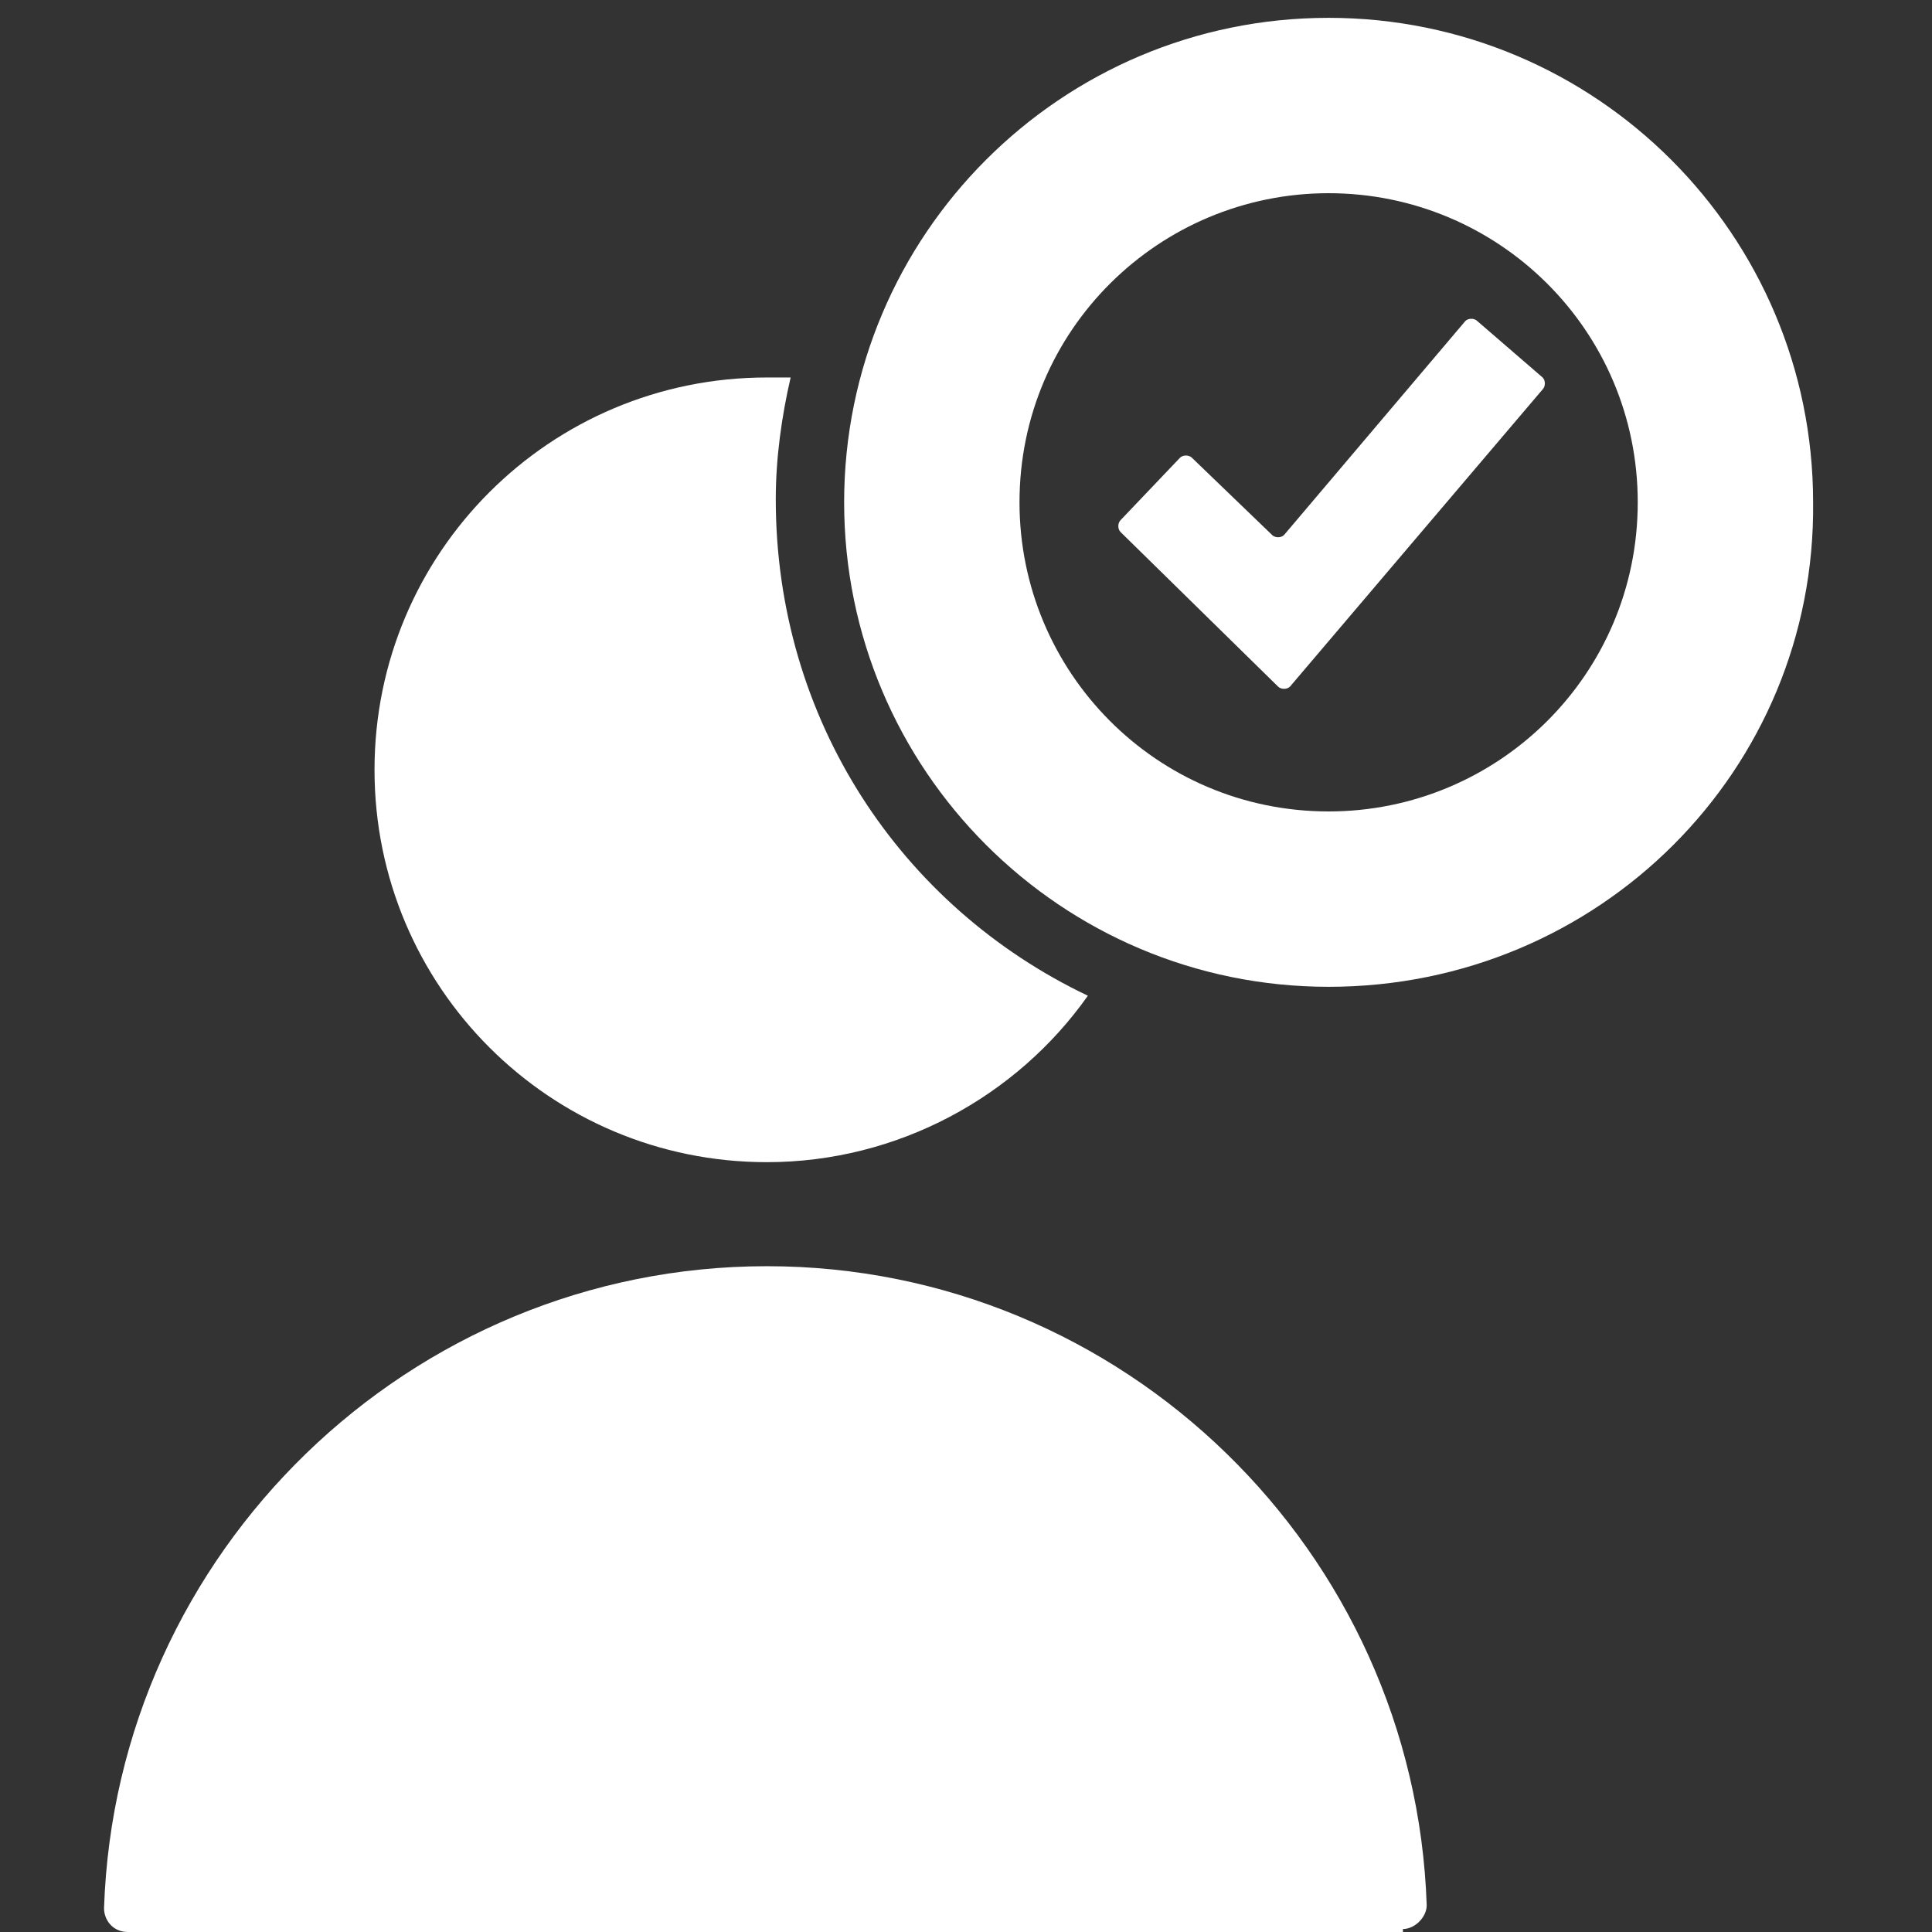
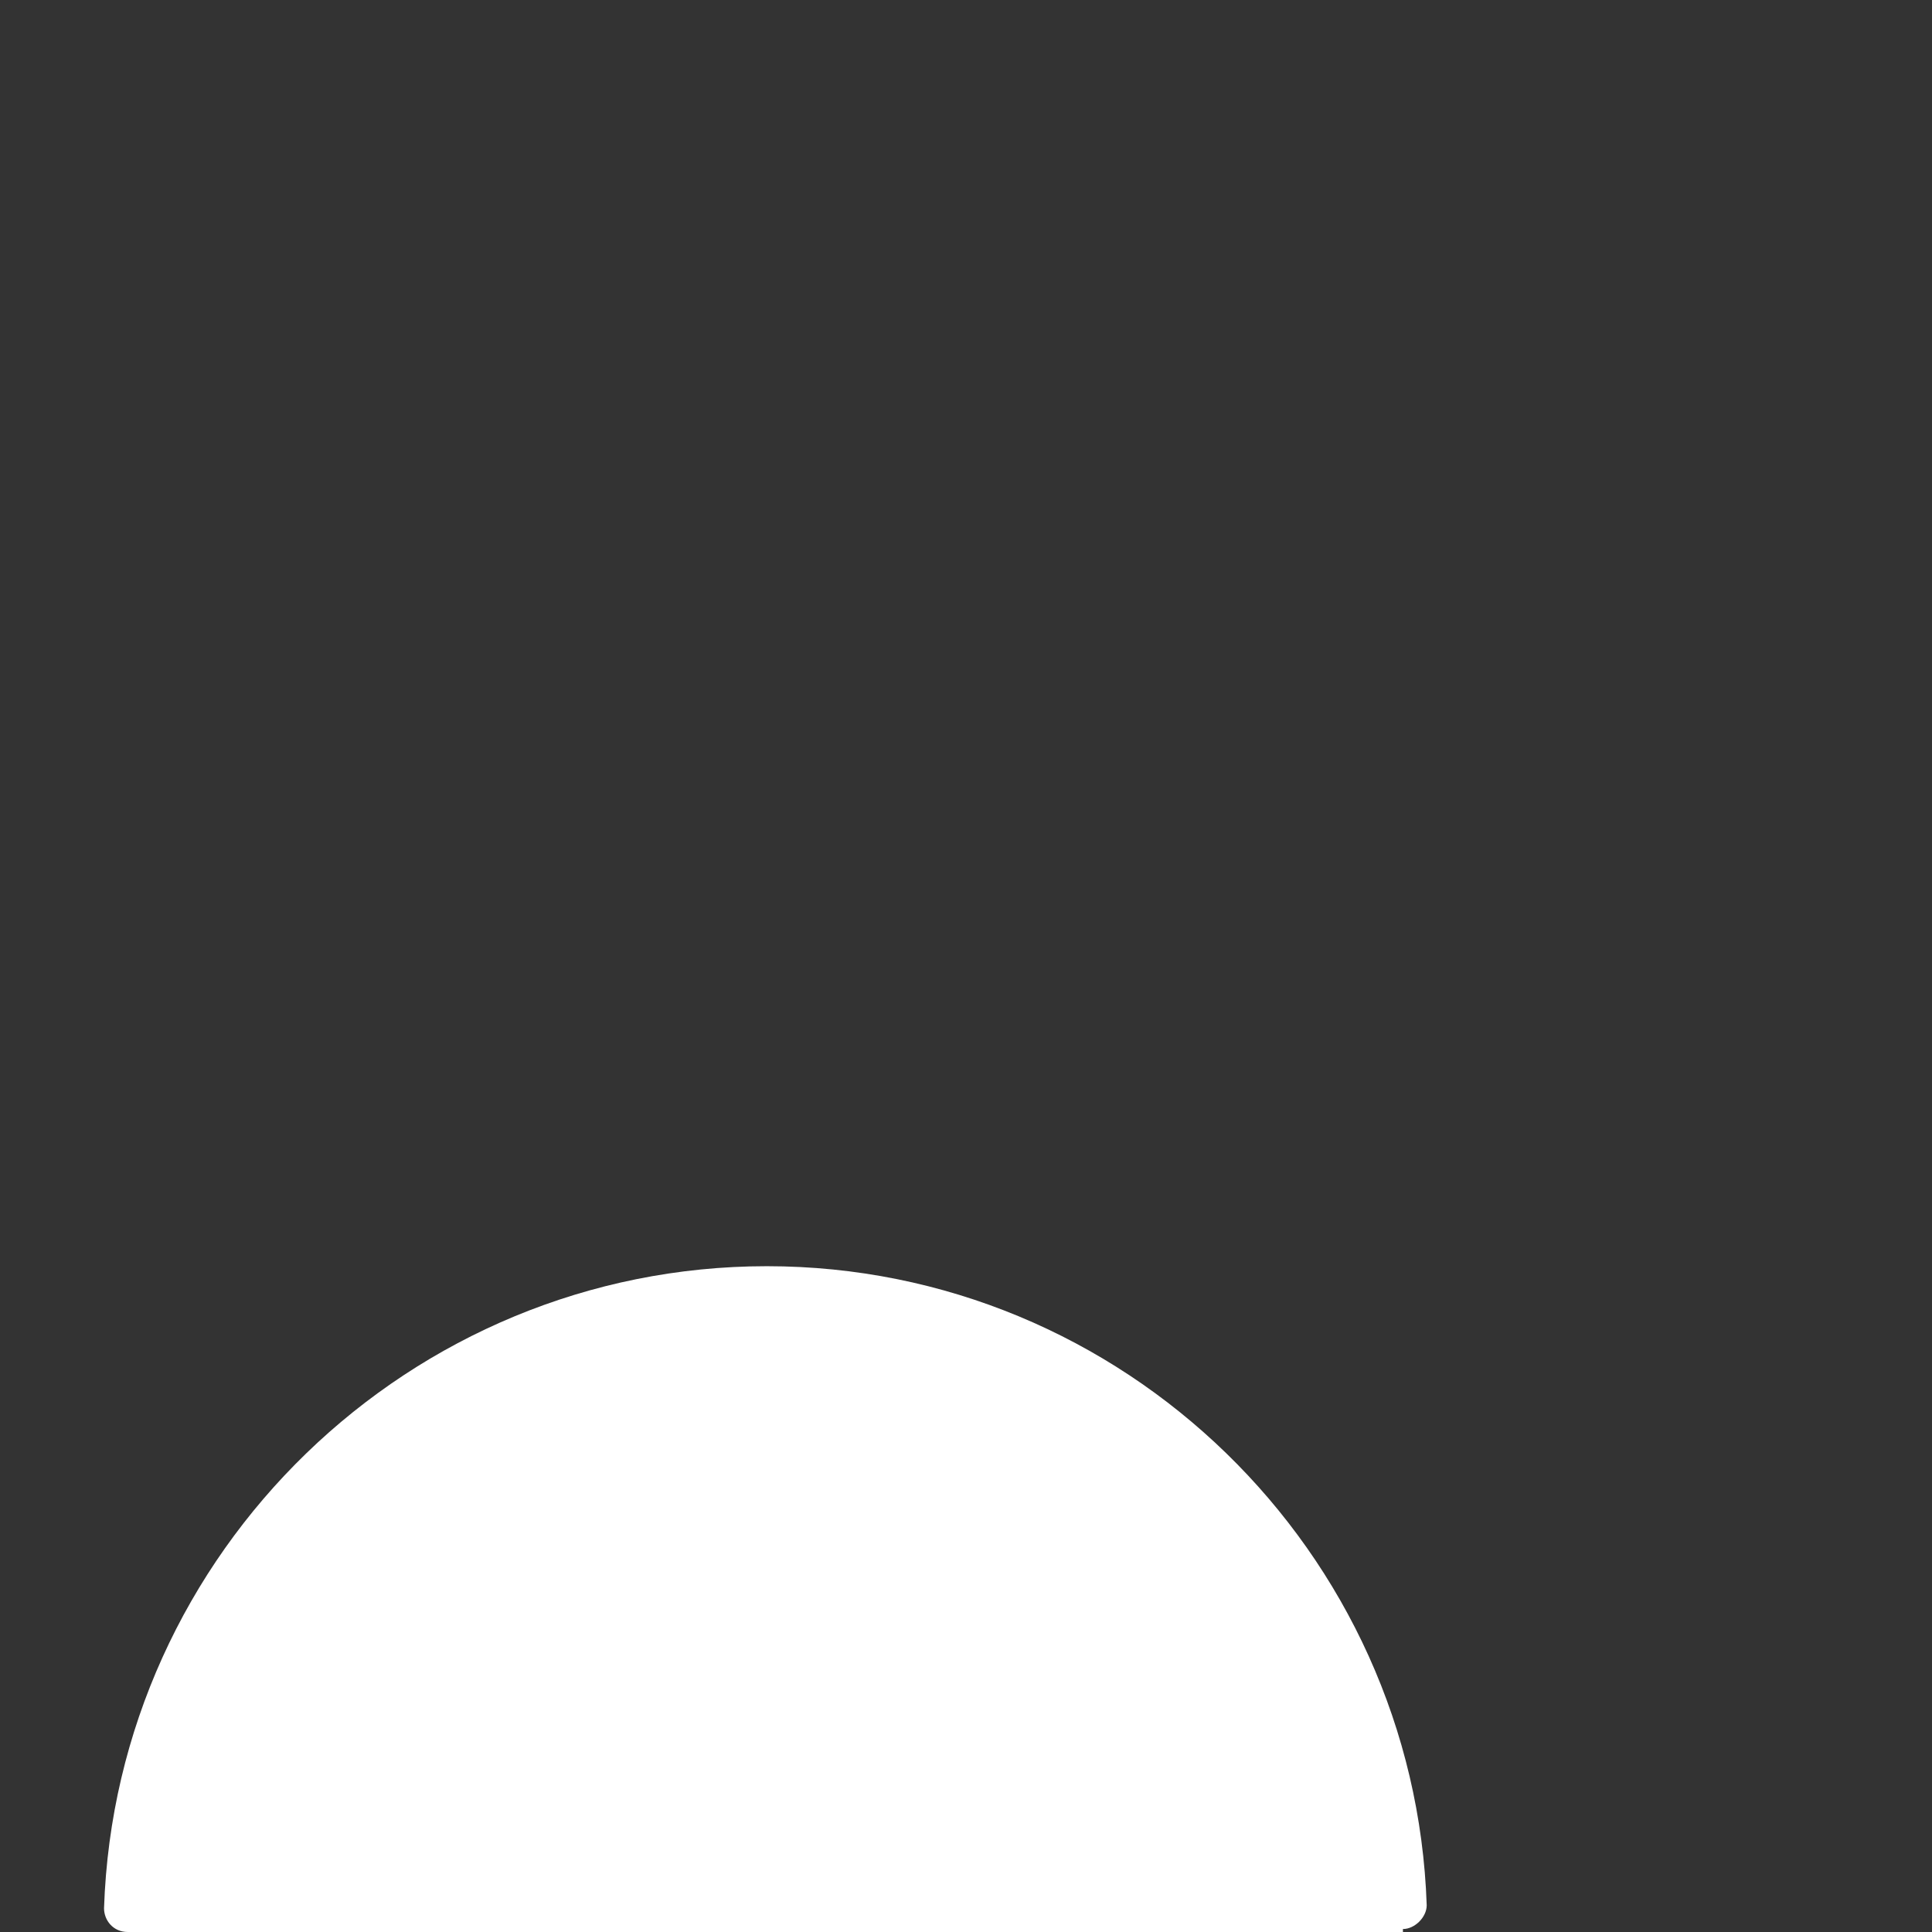
<svg xmlns="http://www.w3.org/2000/svg" version="1.1" id="Layer_1" x="0px" y="0px" viewBox="0 0 65 65" style="enable-background:new 0 0 65 65;" xml:space="preserve">
  <rect x="0" y="0" width="65" height="65" fill="#333333" stroke="none" />
  <style type="text/css">
	.st0{fill:#FFFFFF;}
</style>
  <path class="st0" d="M47.2,64.9c0.4,0,0.8-0.4,0.8-0.8c-0.4-11.9-10.2-21.5-22.2-21.5S3.9,52.2,3.5,64.2c0,0.4,0.3,0.8,0.8,0.8H47.2  z" />
-   <path class="st0" d="M26.1,16.8c0-1.4,0.2-2.8,0.5-4.1c-0.3,0-0.5,0-0.8,0c-7.3,0-13.2,5.9-13.2,13.2s5.9,13.2,13.2,13.2  c4.4,0,8.4-2.2,10.8-5.6C30.3,30.5,26.1,24.2,26.1,16.8" />
-   <path class="st0" d="M44.7,33.2c-9,0-16.3-7.3-16.3-16.3c0-9,7.3-16.3,16.3-16.3c9,0,16.3,7.3,16.3,16.3  C61.1,25.9,53.8,33.2,44.7,33.2 M44.7,6.5c-5.7,0-10.4,4.6-10.4,10.4c0,5.7,4.6,10.4,10.4,10.4c5.7,0,10.4-4.6,10.4-10.4  C55.1,11.1,50.4,6.5,44.7,6.5" />
-   <path class="st0" d="M43,23.1l-5.3-5.2c-0.1-0.1-0.1-0.3,0-0.4l2-2.1c0.1-0.1,0.3-0.1,0.4,0l2.7,2.6c0.1,0.1,0.3,0.1,0.4,0l6.1-7.2  c0.1-0.1,0.3-0.1,0.4,0l2.2,1.9c0.1,0.1,0.1,0.3,0,0.4l-8.5,10C43.3,23.2,43.1,23.2,43,23.1" />
</svg>